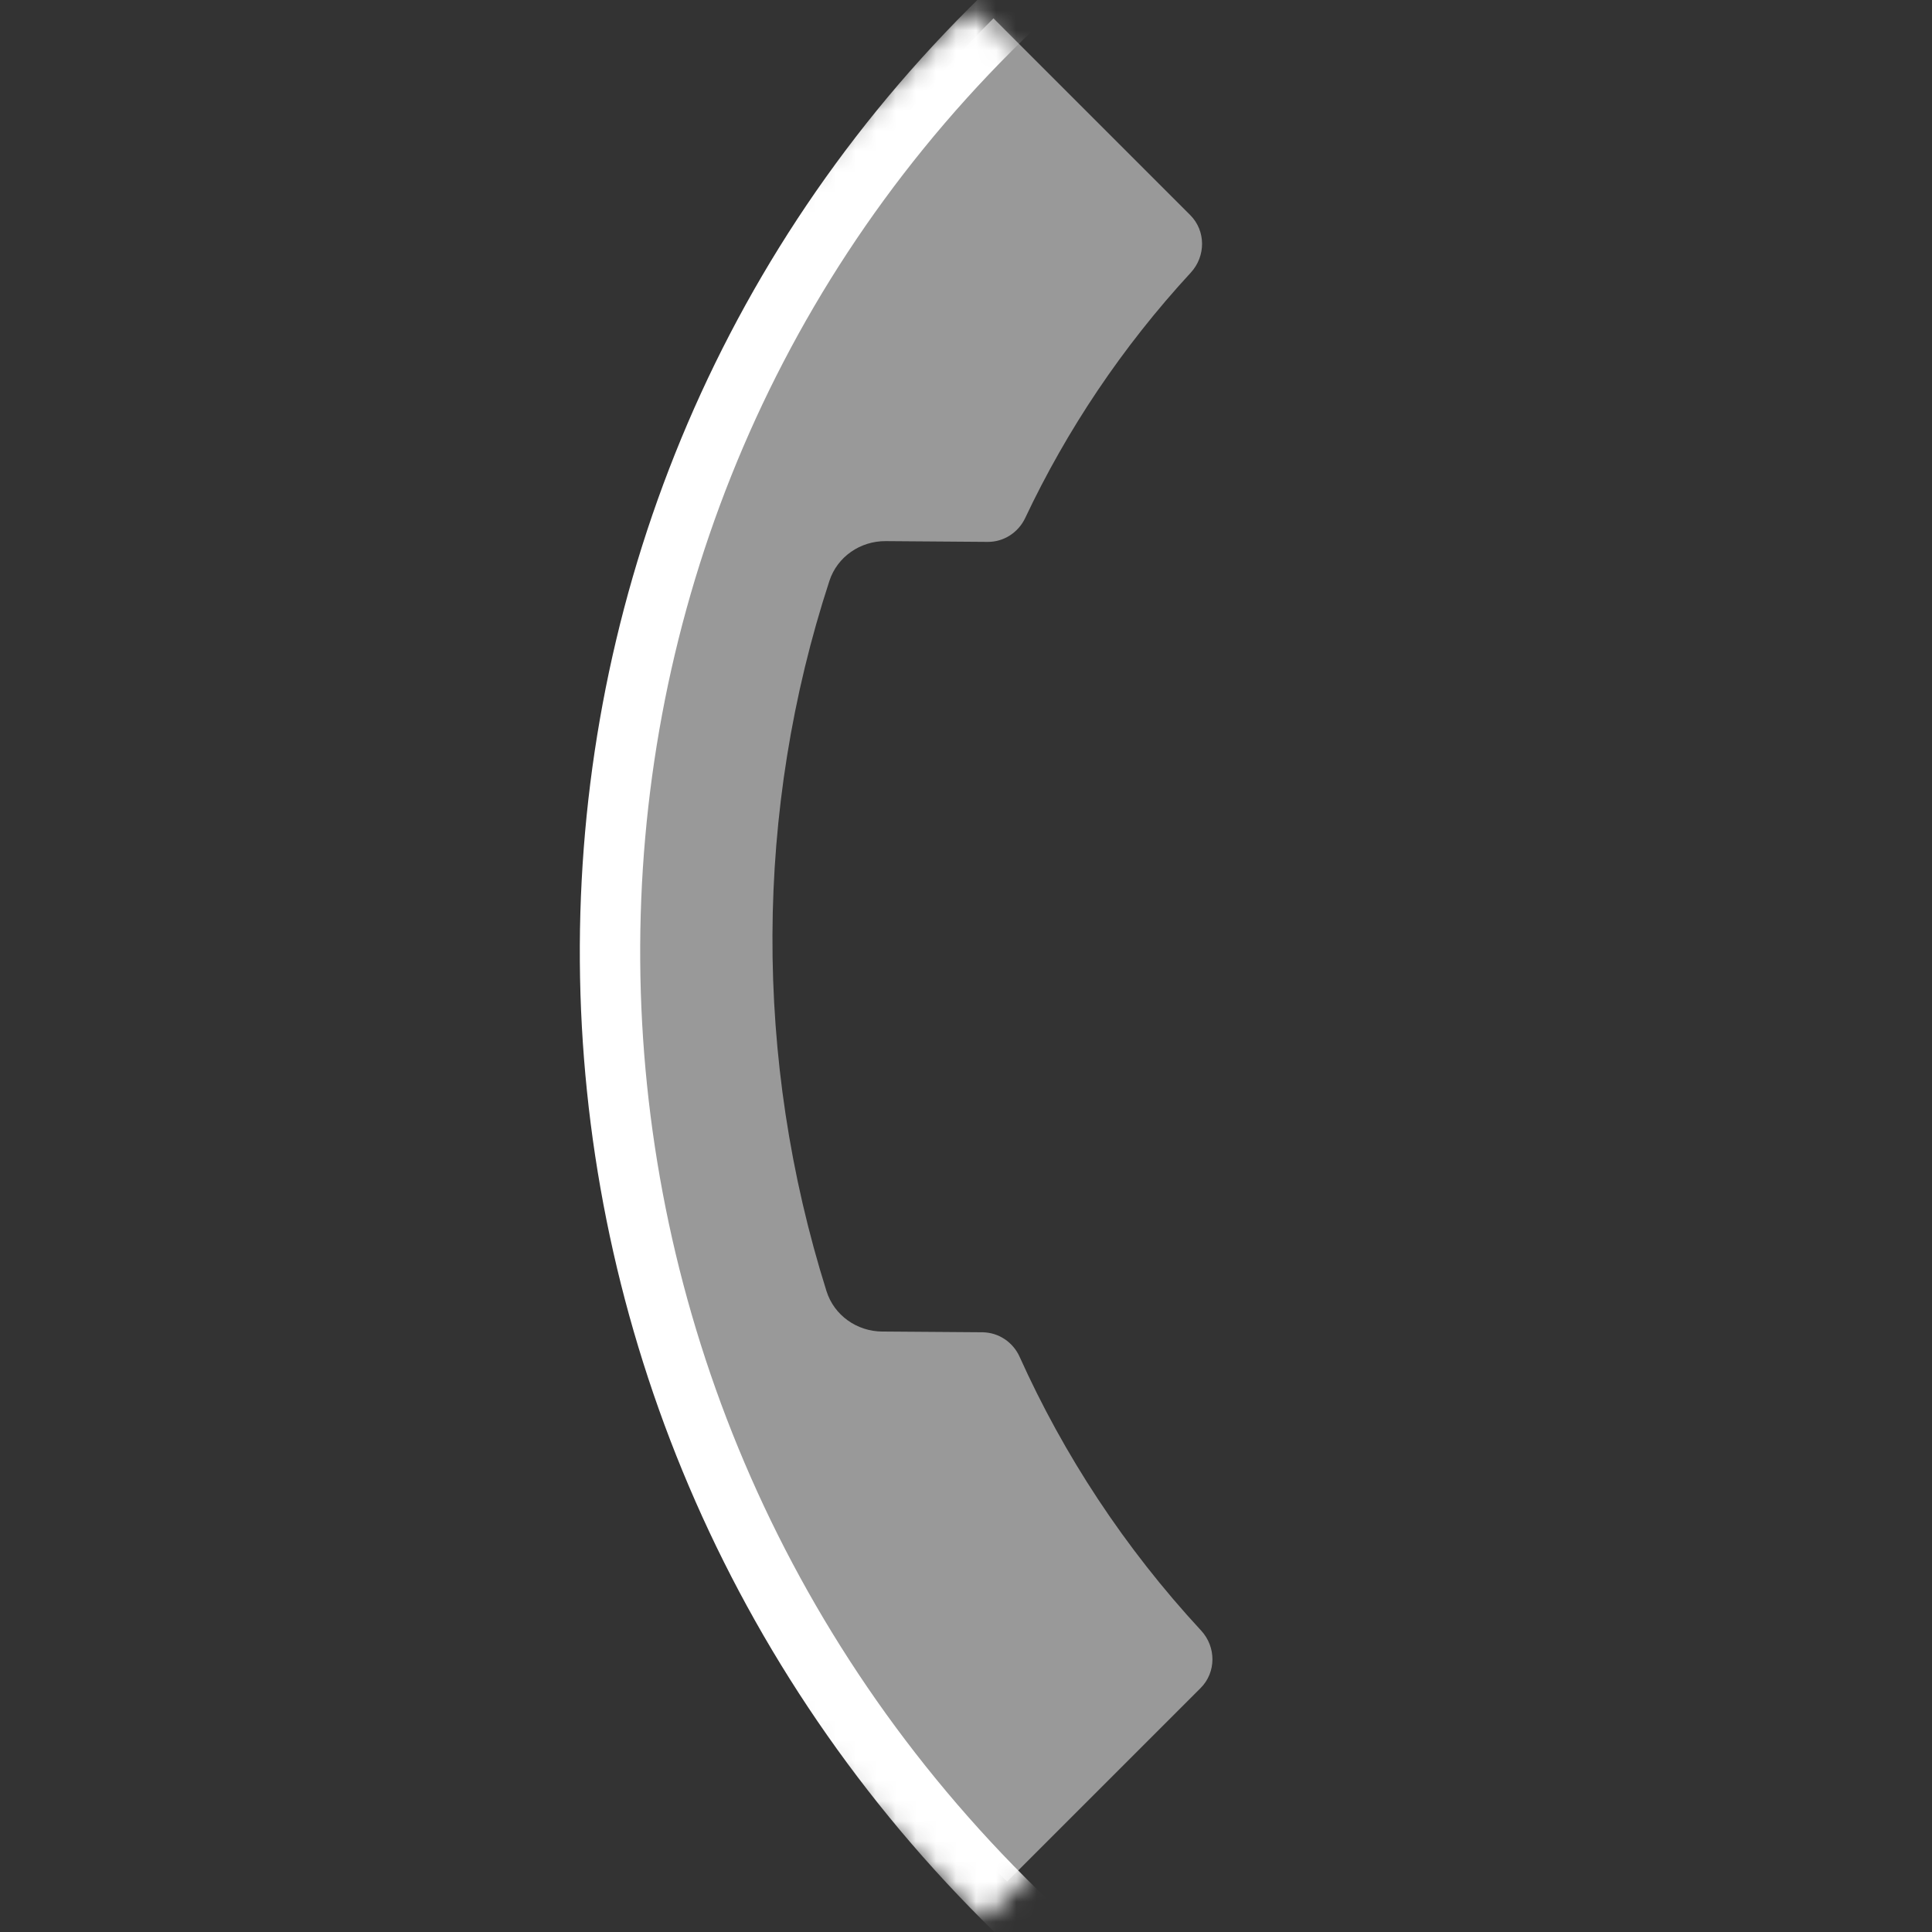
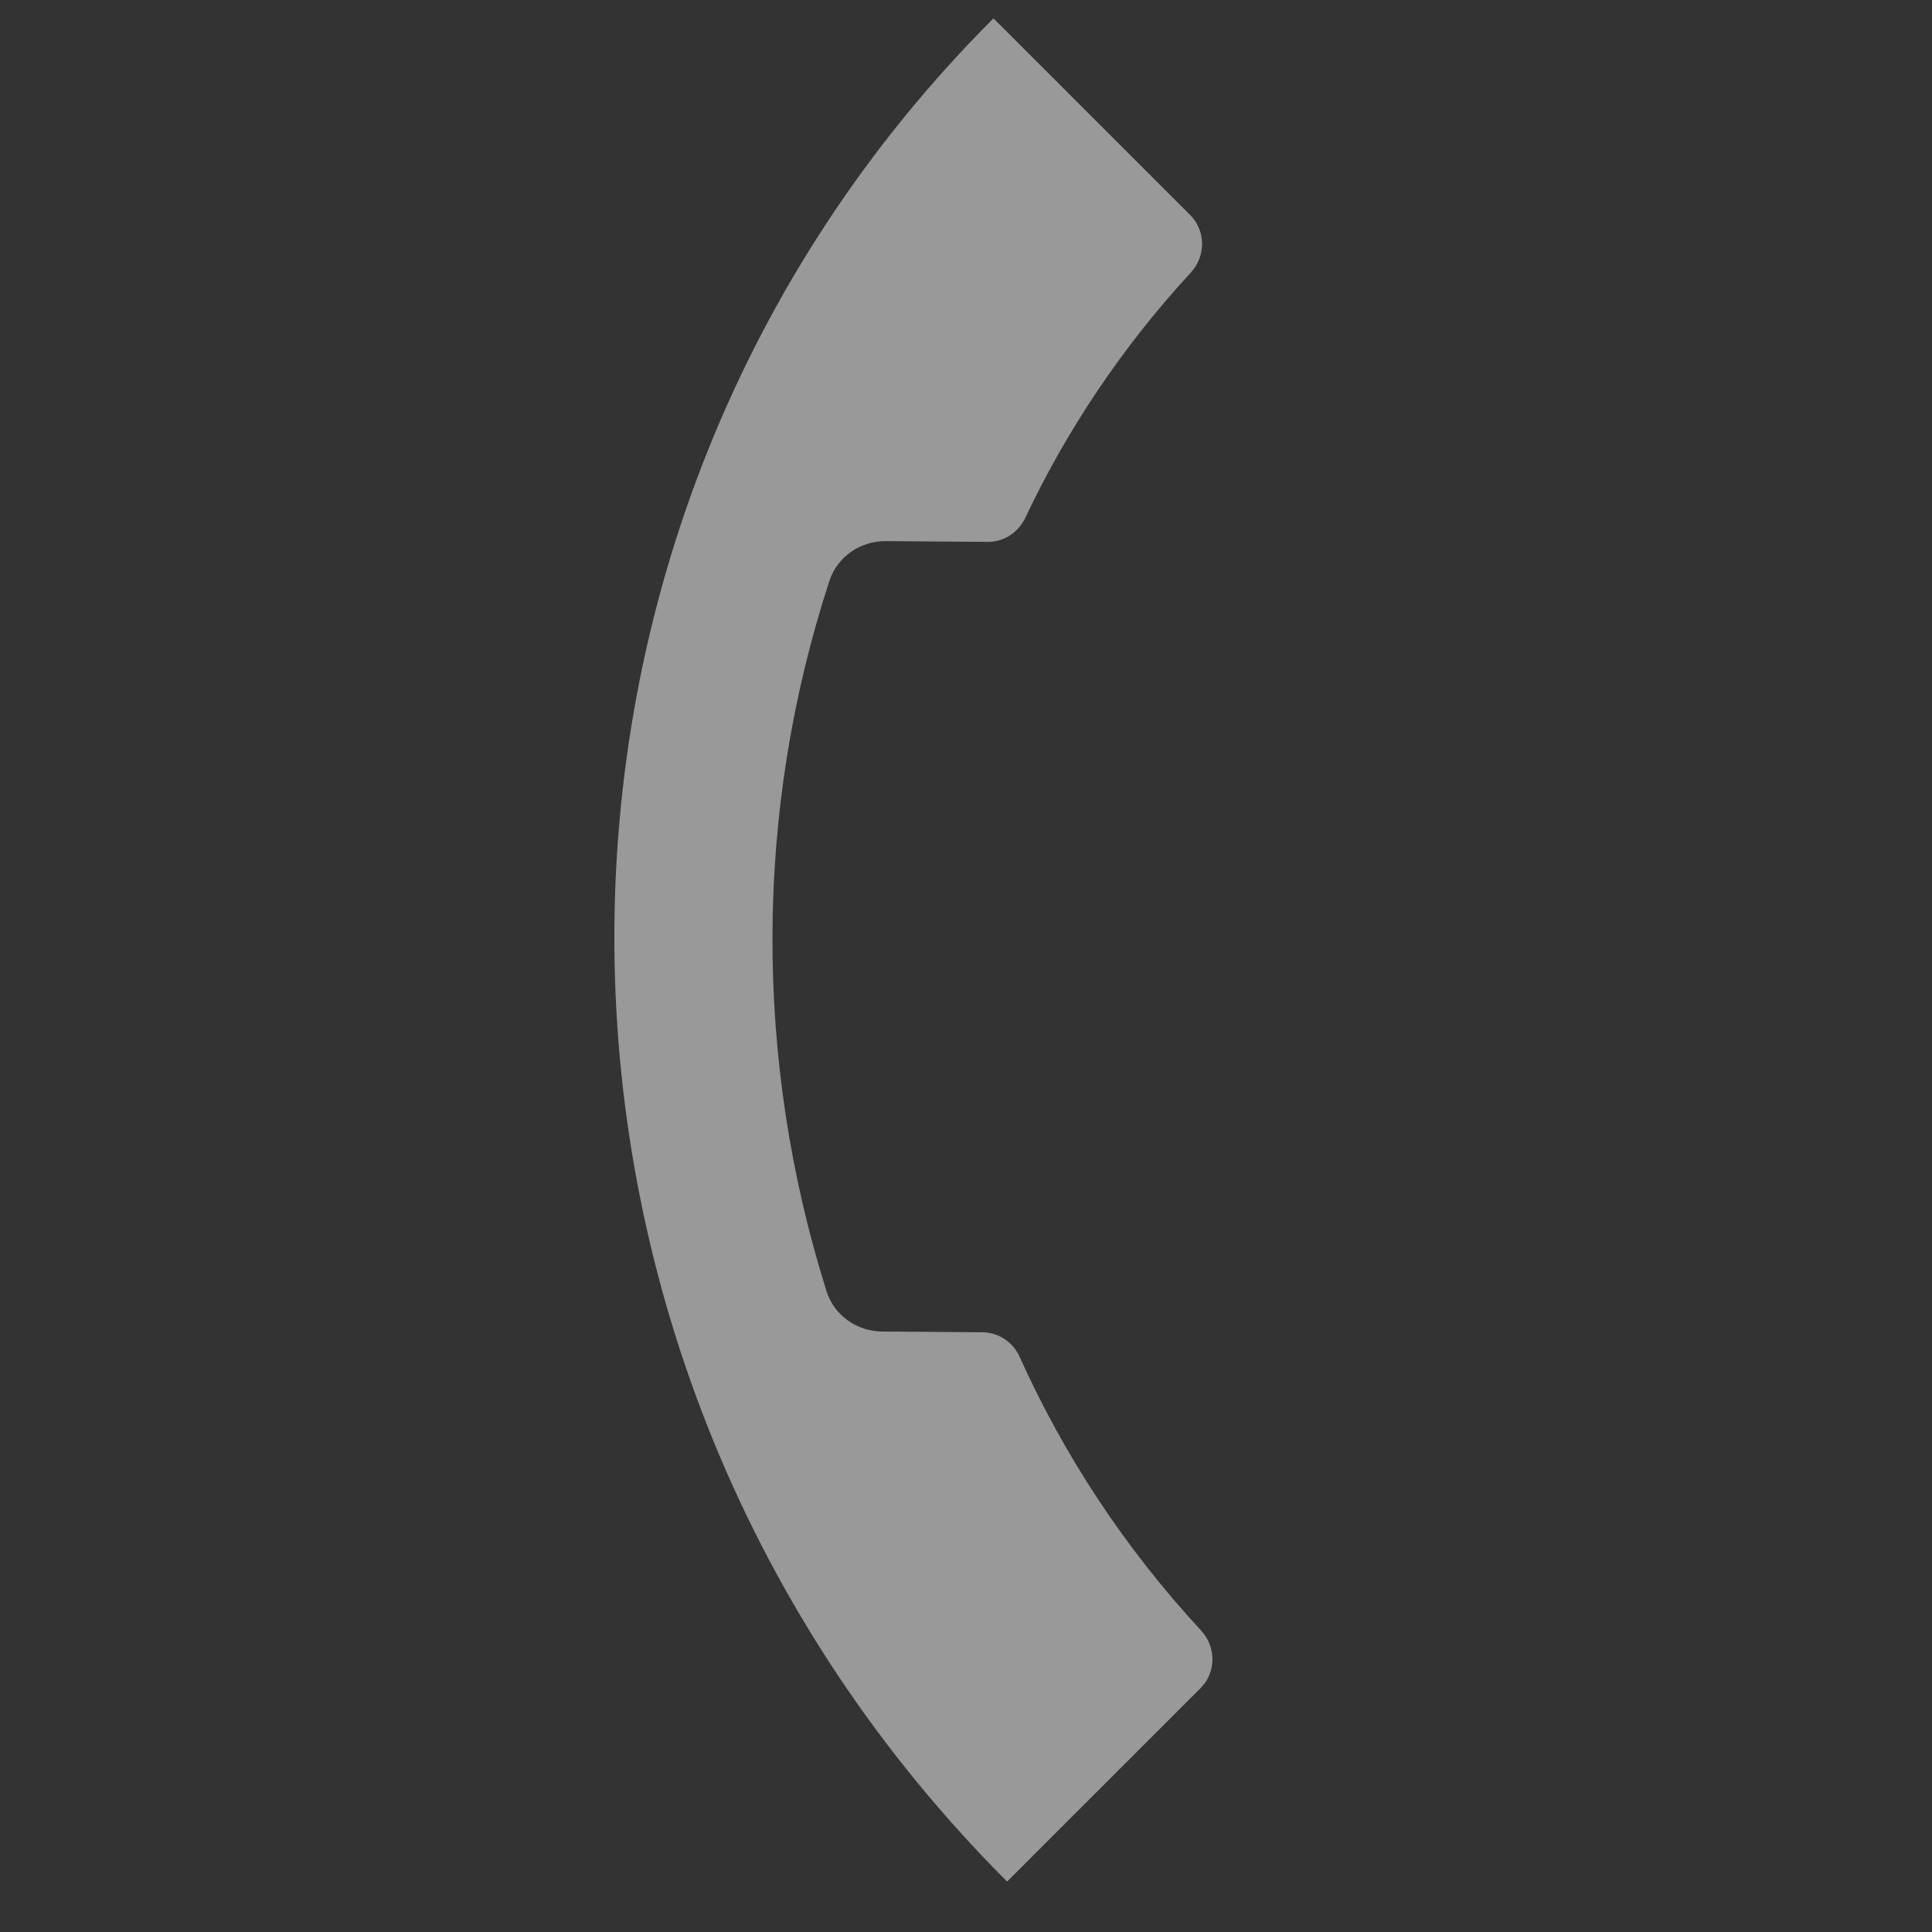
<svg xmlns="http://www.w3.org/2000/svg" width="96" height="96" viewBox="0 0 96 96" fill="none">
  <rect x="0" y="0" width="96" height="96" fill="#333333" stroke="none" />
  <path opacity="0.5" d="M59.171 13.545C59.919 12.733 59.923 11.469 59.142 10.688L49.365 0.911C23.986 26.29 24.29 67.74 50.042 93.493L59.657 83.879C60.438 83.098 60.435 81.834 59.684 81.023C55.865 76.897 52.858 72.293 50.665 67.421C50.337 66.691 49.62 66.207 48.819 66.201L43.837 66.164C42.575 66.155 41.447 65.359 41.068 64.156C37.442 52.639 37.486 40.259 41.213 28.863C41.606 27.662 42.748 26.879 44.013 26.888L49.08 26.926C49.879 26.931 50.6 26.46 50.942 25.738C53.005 21.373 55.747 17.256 59.171 13.545Z" fill="white" />
  <mask id="mask0" mask-type="alpha" maskUnits="userSpaceOnUse" x="0" y="0" width="97" height="96">
    <path d="M48.143 0.416L96 48.273L48.839 95.434L0.982 47.578L48.143 0.416Z" fill="#C4C4C4" />
  </mask>
  <g mask="url(#mask0)">
-     <path d="M142.796 95.069C117.35 120.515 75.759 120.233 49.899 94.374C24.04 68.514 23.758 26.923 49.204 1.477C74.65 -23.969 116.241 -23.687 142.101 2.172C167.96 28.032 168.242 69.623 142.796 95.069Z" stroke="white" stroke-width="3" />
-   </g>
+     </g>
</svg>